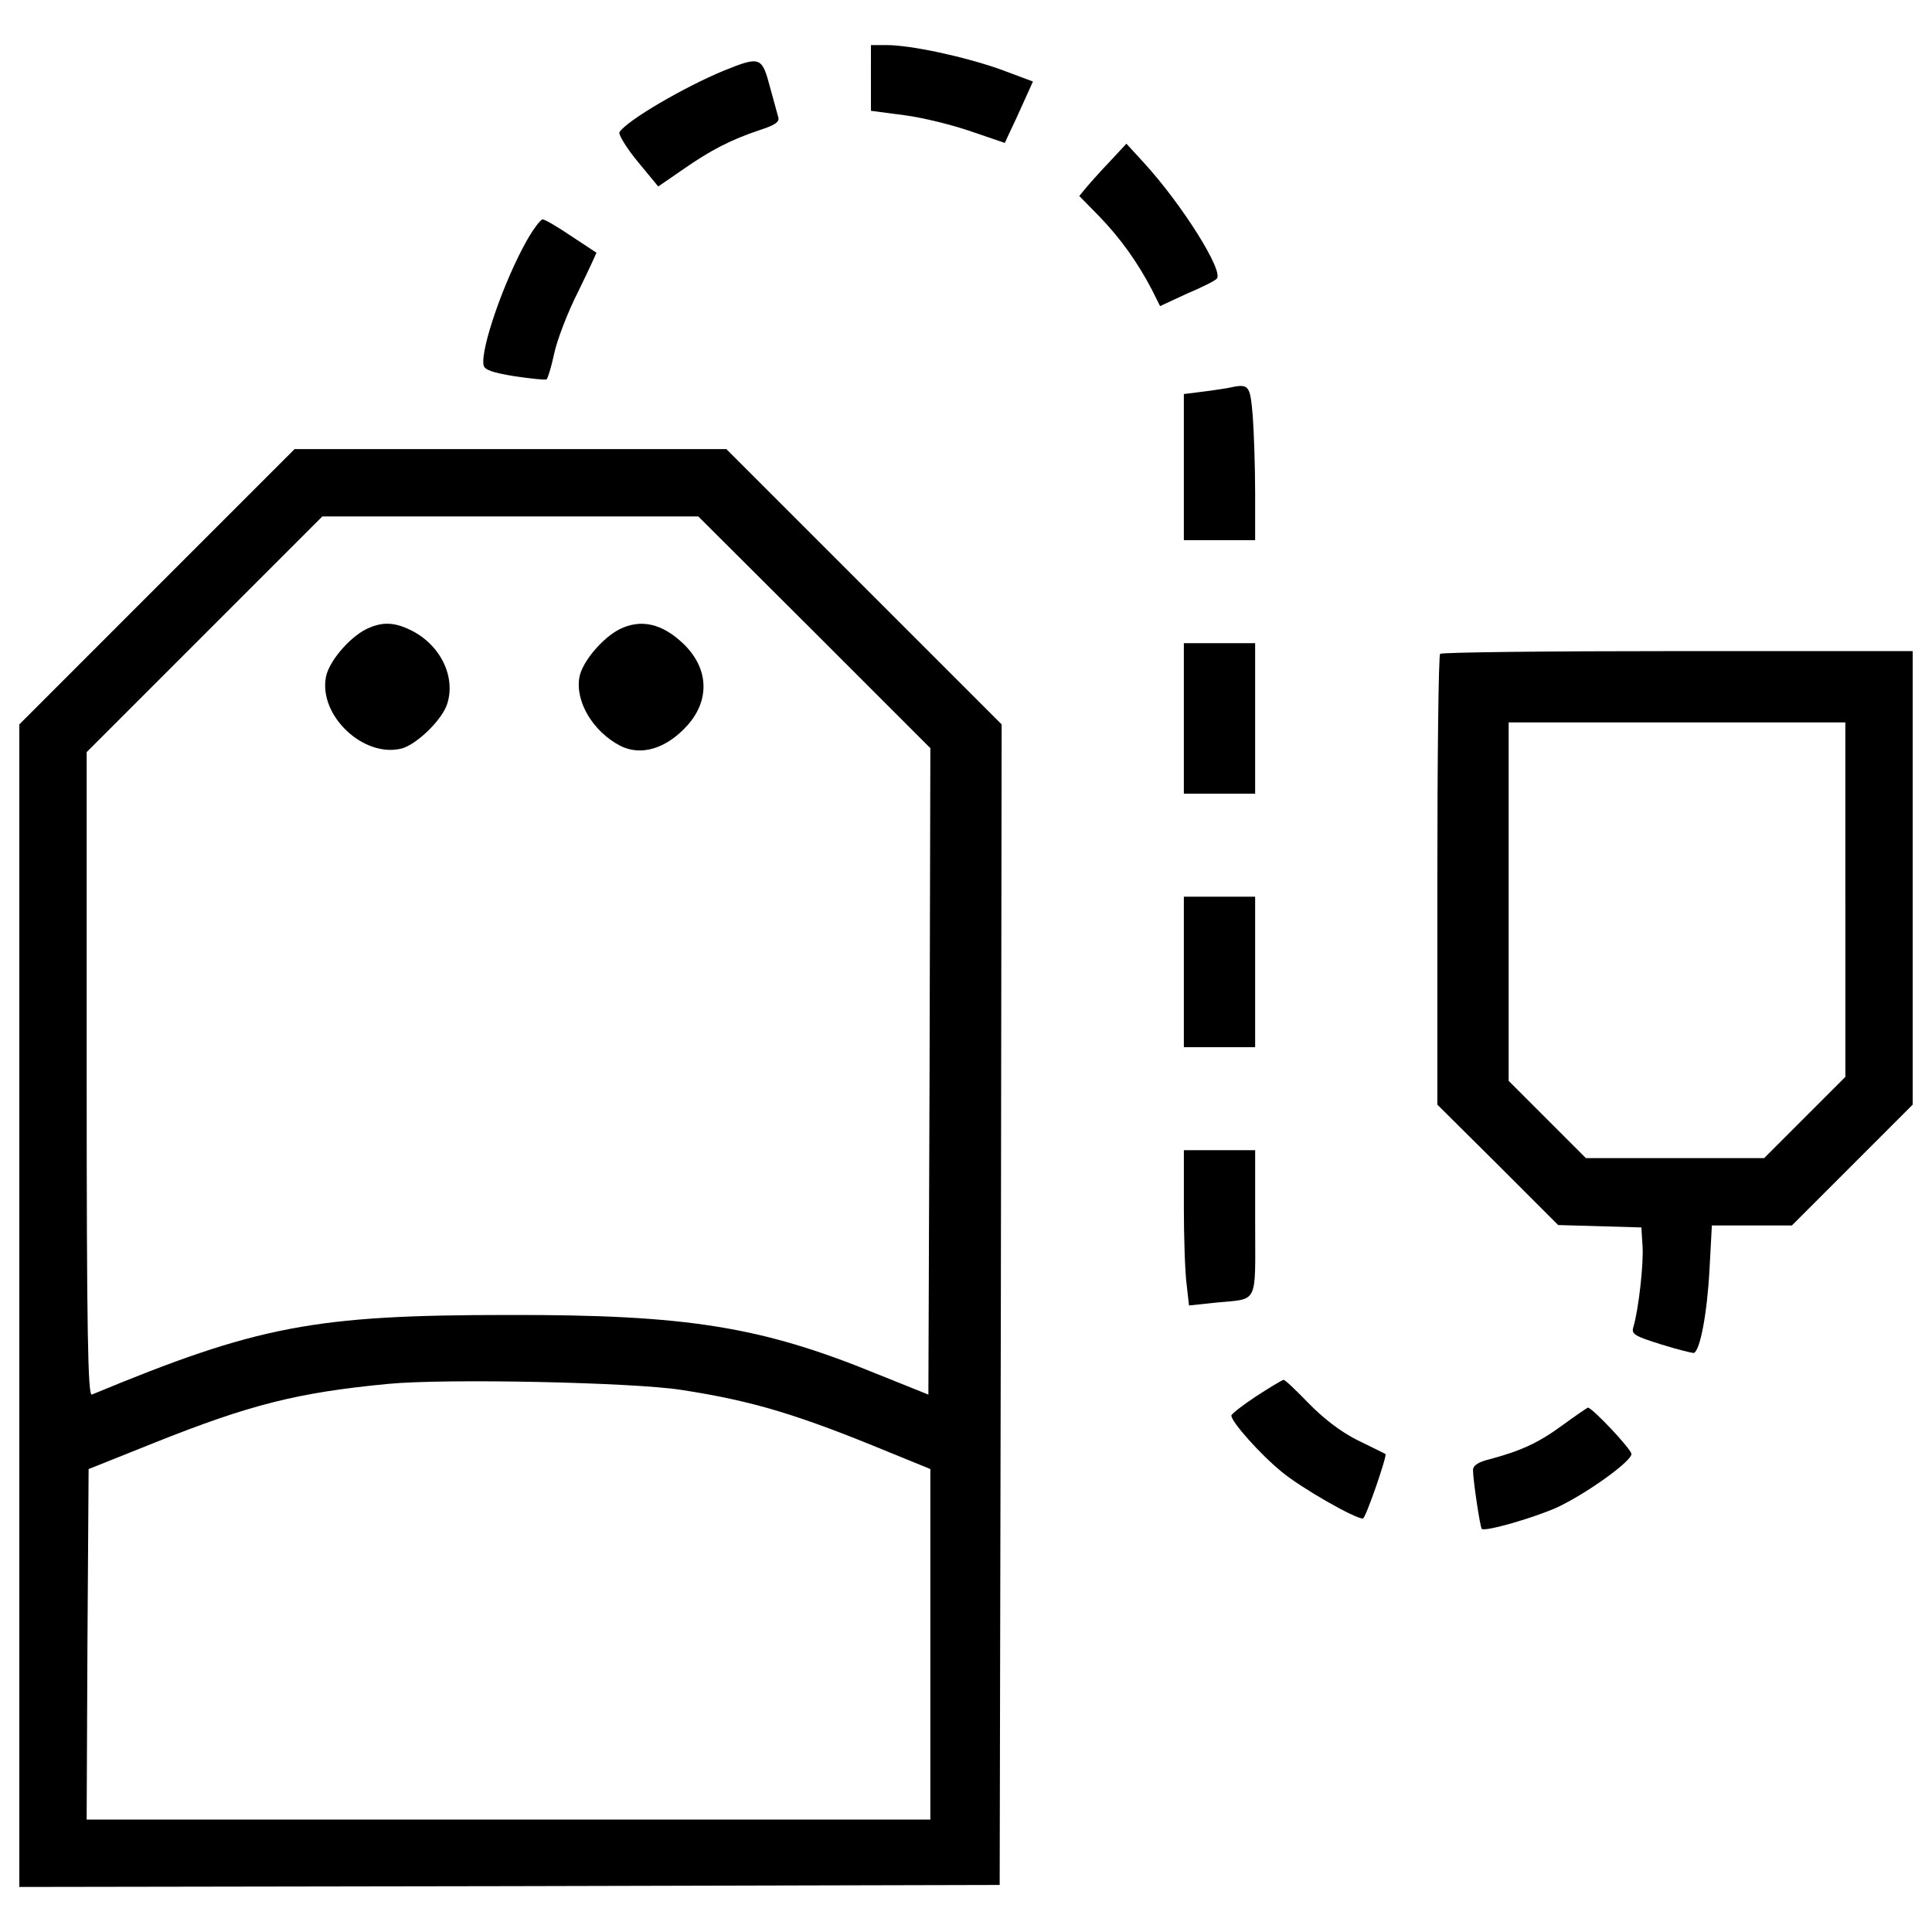
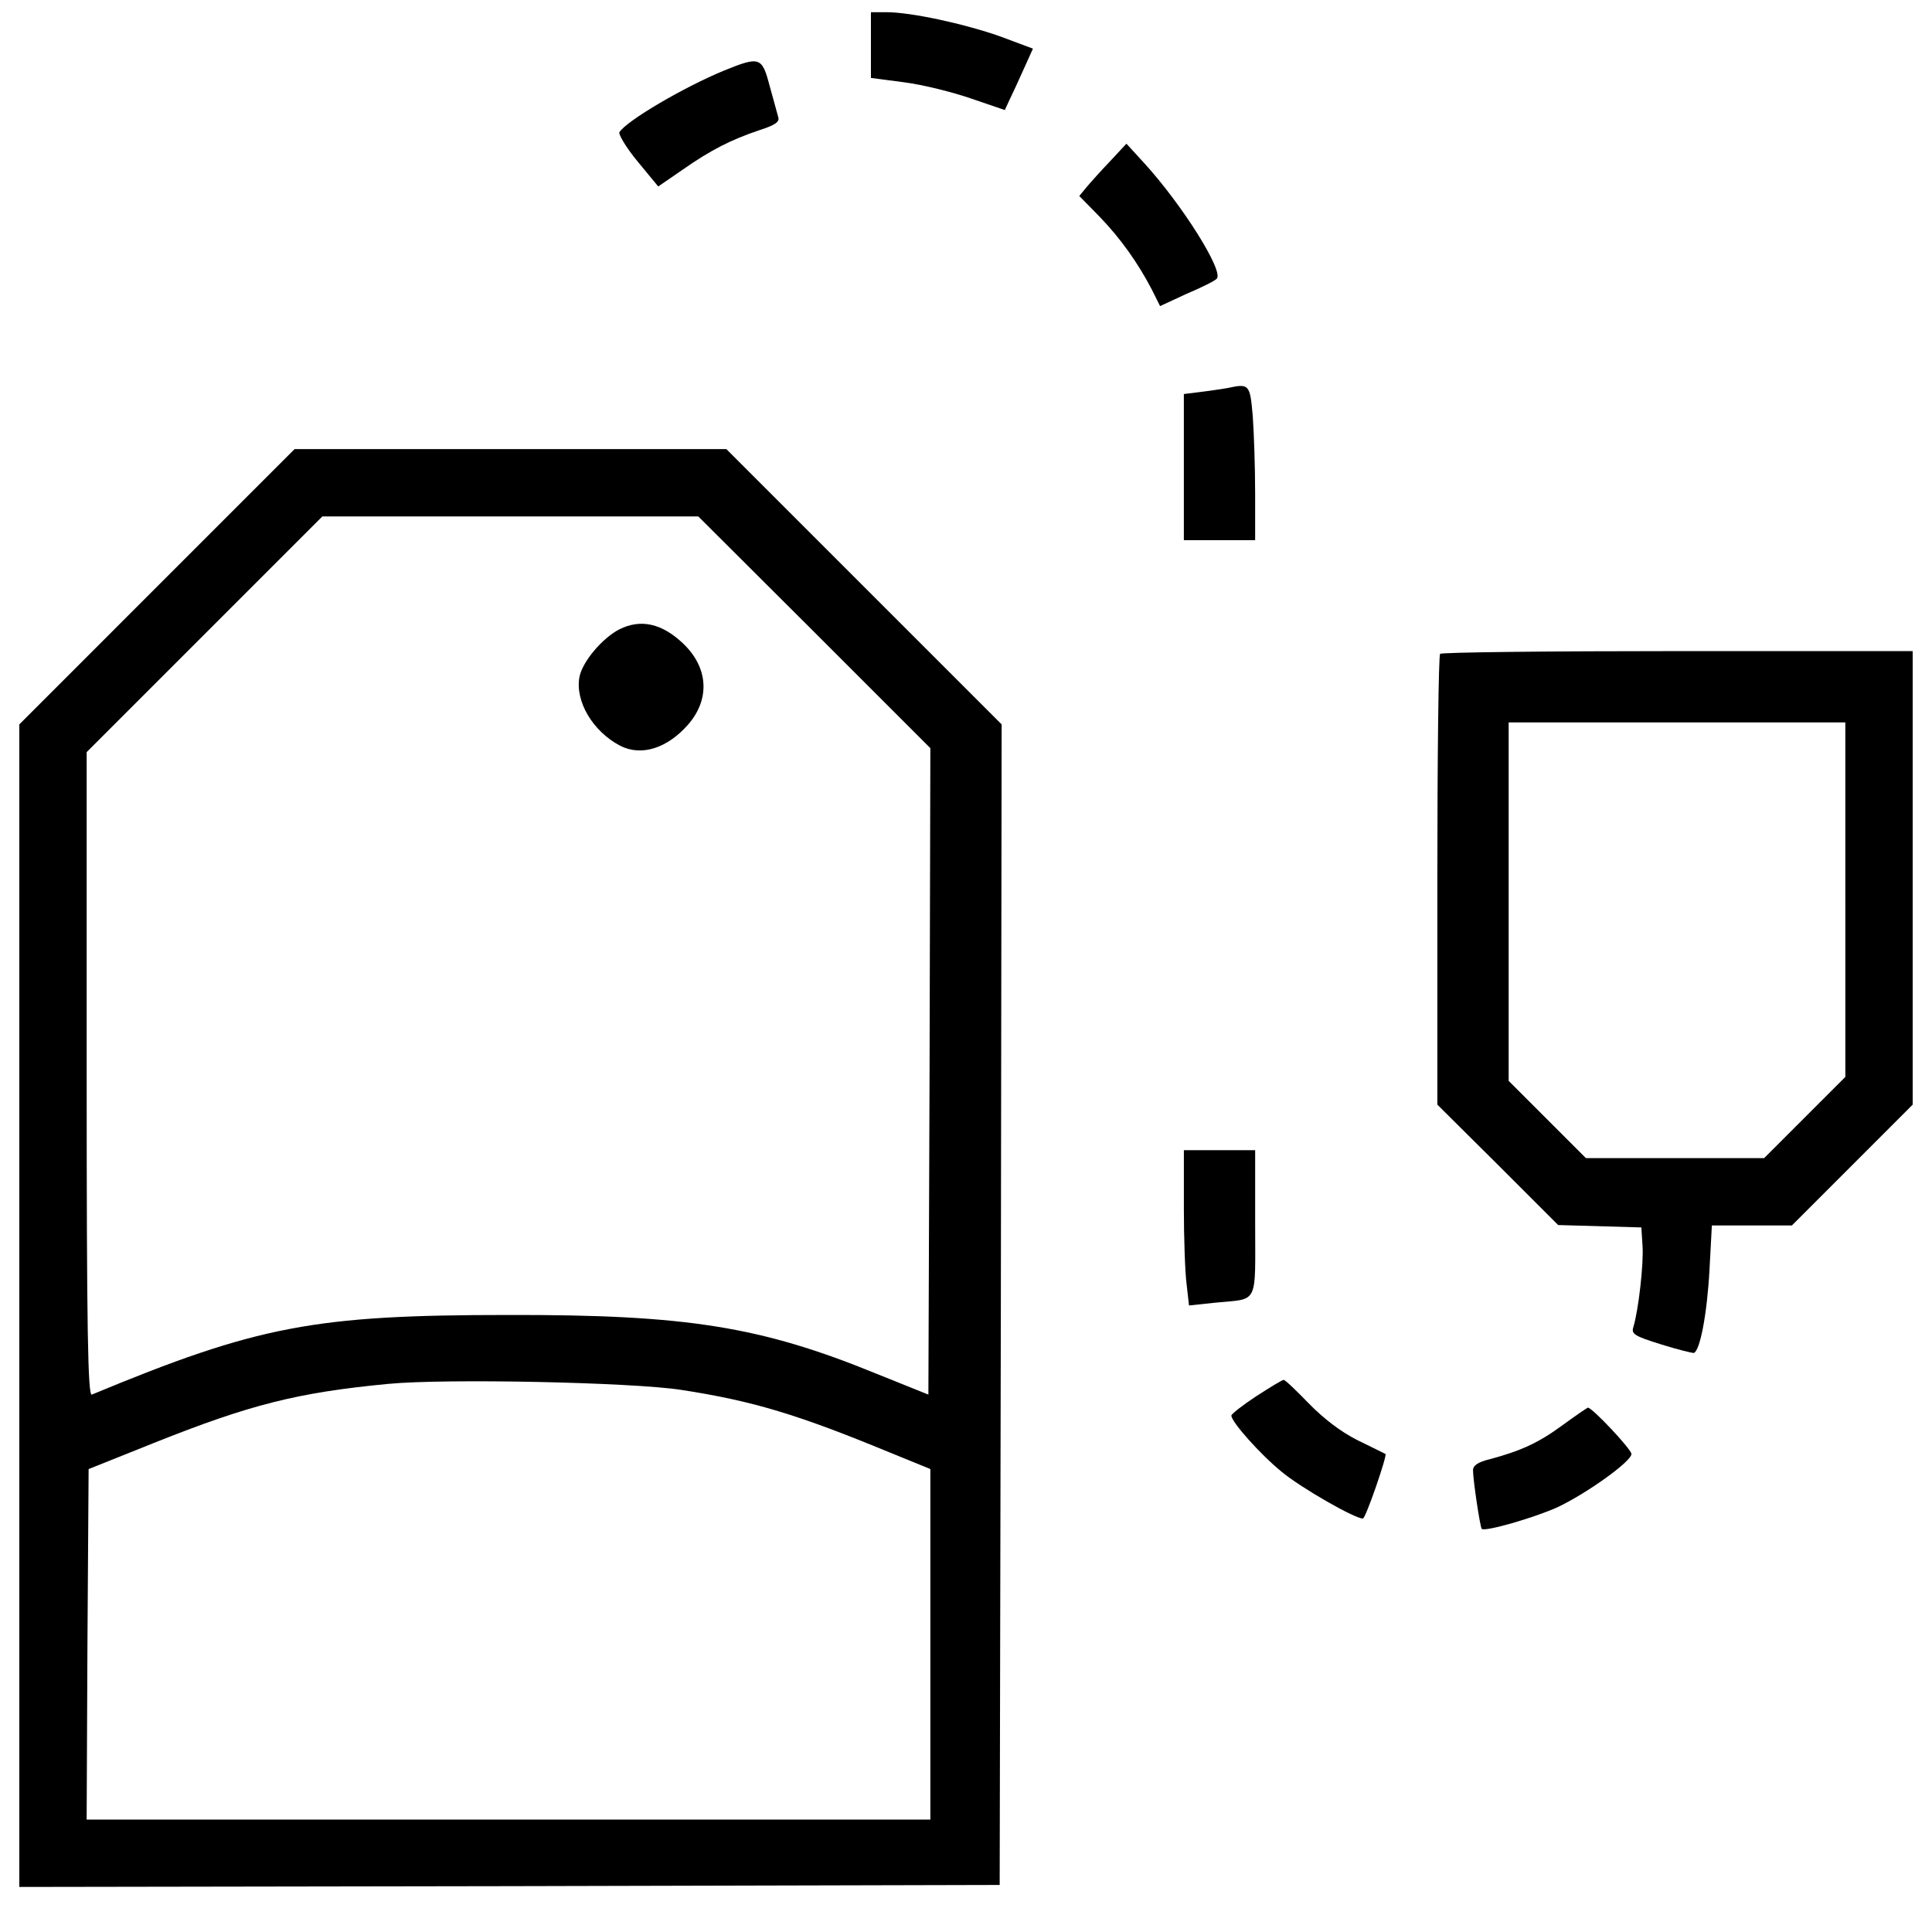
<svg xmlns="http://www.w3.org/2000/svg" version="1.1" x="0px" y="0px" viewBox="0 0 1000 1000" enable-background="new 0 0 1000 1000" xml:space="preserve">
  <g>
    <g transform="translate(0,511) scale(0.1,-0.1)">
-       <path d="M4507.9,4706.6v-170.2l172.2-22.6c96.4-12.3,252.2-51.3,346.5-84.1l174.3-59.5l24.6,53.3c14.4,28.7,47.1,100.5,73.8,159.9l47.2,104.6l-170.2,63.6c-186.6,65.6-461.3,125.1-588.4,125.1h-80V4706.6z" />
+       <path d="M4507.9,4706.6l172.2-22.6c96.4-12.3,252.2-51.3,346.5-84.1l174.3-59.5l24.6,53.3c14.4,28.7,47.1,100.5,73.8,159.9l47.2,104.6l-170.2,63.6c-186.6,65.6-461.3,125.1-588.4,125.1h-80V4706.6z" />
      <path d="M3749.4,4745.5c-209.1-86.1-506.4-260.4-543.3-319.8c-6.1-10.3,34.9-80,94.3-151.7l106.6-129.2l125.1,86.1c149.7,104.6,252.2,155.8,397.7,205c82,26.6,106.6,43.1,98.4,67.7c-6.2,20.5-24.6,92.3-45.1,164C3944.1,4815.2,3931.8,4819.3,3749.4,4745.5z" />
      <path d="M5748.3,4278.1c-47.1-49.2-100.5-108.7-123-135.3l-39-47.2l104.6-106.6c110.7-114.8,198.9-239.9,270.6-377.2l43-86.1l137.4,63.6c77.9,32.8,147.6,67.7,155.8,77.9c39,36.9-178.4,383.4-377.2,600.7l-90.2,98.4L5748.3,4278.1z" />
-       <path d="M2728.4,3868c-118.9-209.1-241.9-563.8-225.5-647.9c4.1-24.6,47.2-39,159.9-57.4c84.1-12.3,159.9-20.5,166.1-16.4c6.1,4.1,24.6,63.6,39,131.2c14.4,69.7,69.7,215.3,125.1,323.9c53.3,108.7,94.3,198.9,94.3,200.9c-2.1,0-61.5,41-131.2,86.1c-69.7,47.2-135.3,86.1-147.6,86.1C2798.1,3974.6,2761.2,3925.4,2728.4,3868z" />
      <path d="M6353.1,3101.3c-16.4-2.1-73.8-12.3-127.1-18.5l-98.4-12.3v-379.3V2314h184.5h184.5v241.9c0,135.3-6.1,313.7-12.3,399.8C6470,3121.8,6465.9,3125.9,6353.1,3101.3z" />
      <path d="M811.4,2072.1L100,1360.6v-3009.7v-3007.7l2538.2,4.1l2536.1,6.2l6.1,3003.6l4.1,3003.6l-711.4,711.4l-713.5,713.5H2642.3H1524.9L811.4,2072.1z M4214.8,1838.3l600.7-600.7l-4.1-1673l-6.1-1673l-270.6,108.7c-596.6,244-982.1,305.5-1902.6,303.4c-1004.6,0-1297.8-55.4-2156.8-412.1c-20.5-8.2-26.7,330.1-26.7,1656.6v1668.9l608.9,608.9l611,611h973.9h971.8L4214.8,1838.3z M3523.8-2083.7c375.2-57.4,608.9-129.2,1080.5-323.9l211.2-86.1V-3400v-908.2H2632H448.5l4.1,906.2l6.1,908.2l338.3,135.3c498.2,198.9,742.2,260.4,1211.7,305.5C2308.1-2024.3,3269.6-2044.8,3523.8-2083.7z" />
-       <path d="M1893.9,1852.7c-88.2-45.1-192.7-168.1-207.1-248.1c-36.9-198.9,194.8-418.2,391.6-369c77.9,20.5,209.1,147.6,235.8,229.6c47.2,143.5-36.9,311.6-192.7,385.4C2035.4,1891.6,1973.9,1891.6,1893.9,1852.7z" />
      <path d="M3206.1,1852.7c-88.2-45.1-192.7-168.1-207.1-248.1c-22.6-125.1,69.7-280.9,211.2-354.7c108.7-55.4,241.9-14.4,350.6,108.7c114.8,131.2,106.6,293.2-22.5,418.2C3427.5,1883.4,3316.8,1908,3206.1,1852.7z" />
-       <path d="M6127.6,1391.4v-389.5h184.5h184.5v389.5v389.5h-184.5h-184.5V1391.4z" />
      <path d="M7454.1,1725.6c-8.2-6.1-14.4-535.1-14.4-1172.7V-607.6l313.7-311.6l311.6-311.6l215.3-6.2l215.3-6.2l6.2-96.4c6.1-92.3-20.5-328-47.2-418.2c-12.3-36.9,4.1-47.2,141.5-90.2c84.1-26.7,162-45.1,170.2-45.1c32.8,8.2,69.7,203,82,430.5l12.3,229.6h207.1h207.1l313.7,313.7L9900-607.6V567.2v1172.7H8684.2C8013.8,1739.9,7460.3,1733.8,7454.1,1725.6z M9551.5,452.4v-916.5l-211.2-211.2l-209.1-209.1h-461.3h-461.3l-198.9,198.9l-200.9,200.9v926.7v928.7h871.3h871.3V452.4z" />
-       <path d="M6127.6,79.2v-389.5h184.5h184.5V79.2v389.5h-184.5h-184.5V79.2z" />
      <path d="M6127.6-1134.5c0-162,6.1-342.4,14.4-403.9l12.3-108.7l135.3,14.4c227.6,22.5,207.1-18.5,207.1,412.1v377.2h-184.5h-184.5V-1134.5z" />
      <path d="M6502.8-2116.5c-71.8-47.2-129.2-92.3-129.2-100.5c0-32.8,149.7-200.9,260.4-291.1c98.4-82,377.2-241.9,420.3-241.9c14.4,0,127.1,328,116.9,334.2c-4.1,2.1-69.7,34.9-145.6,71.8c-86.1,43.1-176.3,112.8-252.2,190.7c-63.6,65.6-121,121-129.2,121C6636.1-2032.5,6572.5-2071.4,6502.8-2116.5z" />
      <path d="M8085.6-2268.2c-123-90.2-213.2-131.2-373.1-174.3c-61.5-14.4-88.2-32.8-88.2-57.4c0-51.3,36.9-295.2,45.1-303.4c16.4-16.4,270.6,57.4,389.5,110.7c149.7,69.7,385.4,237.8,385.4,276.8c0,24.6-205,241.9-225.5,239.9C8212.7-2178,8153.2-2219,8085.6-2268.2z" />
    </g>
  </g>
</svg>